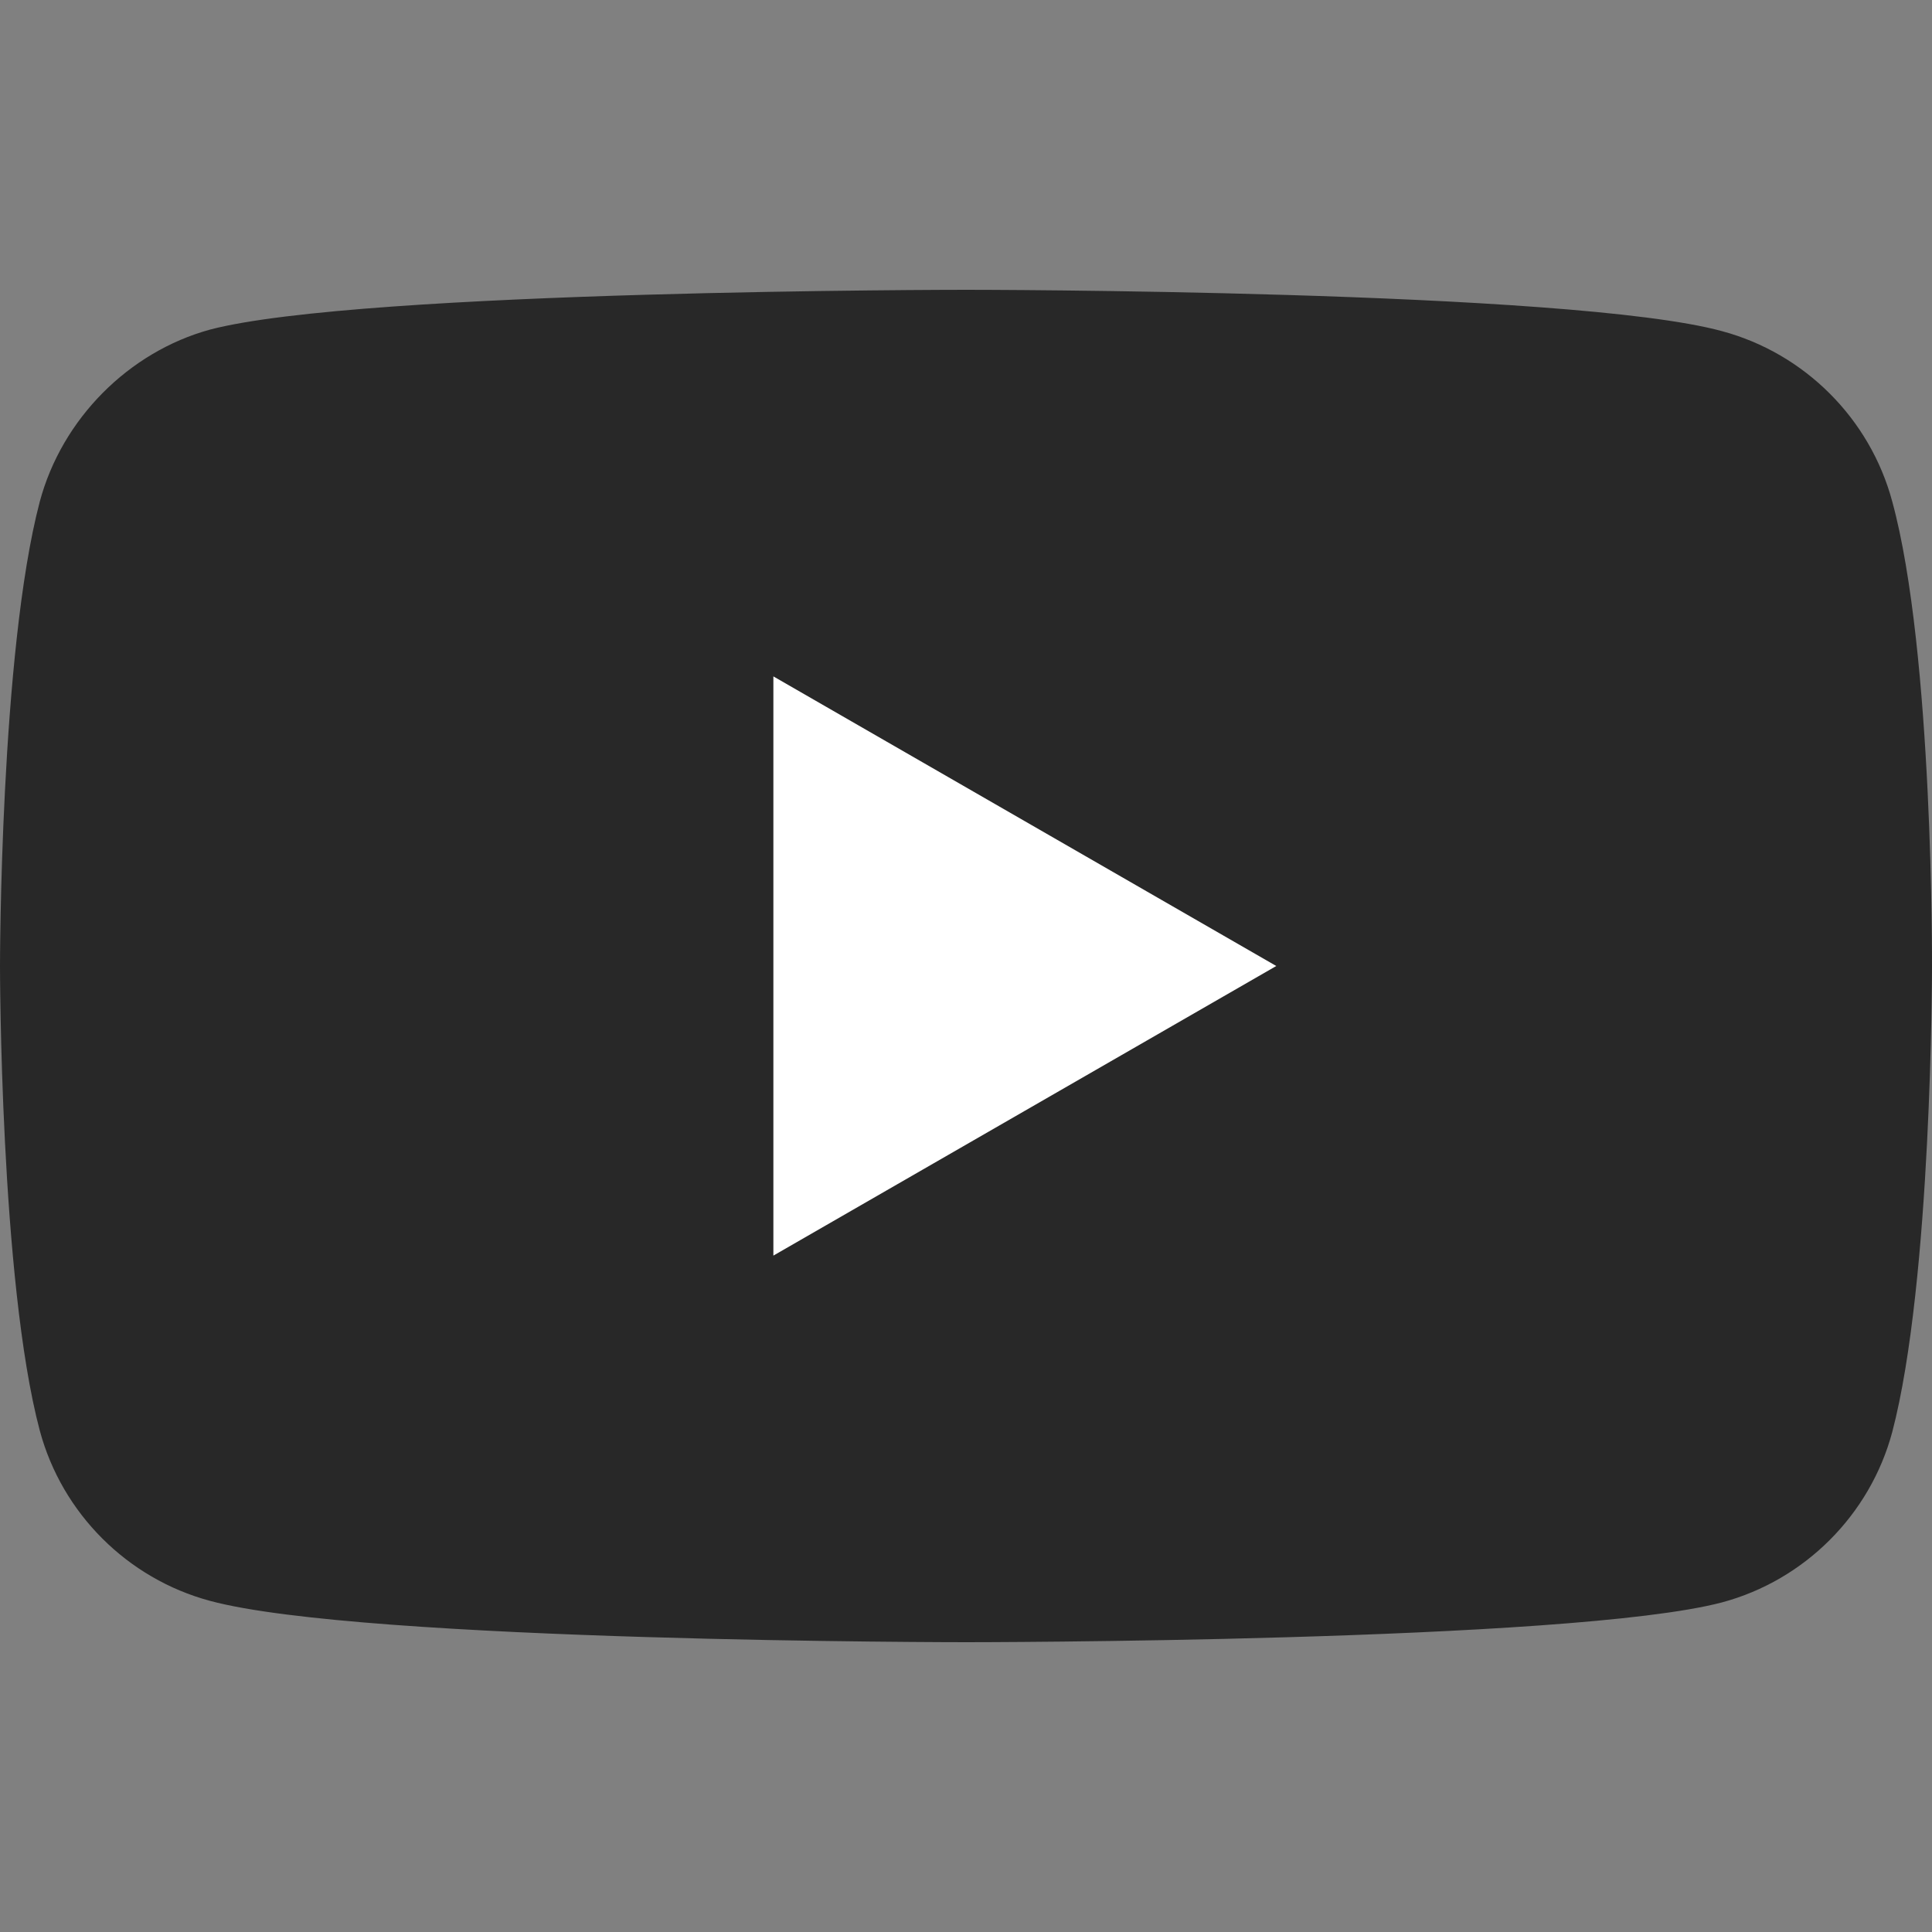
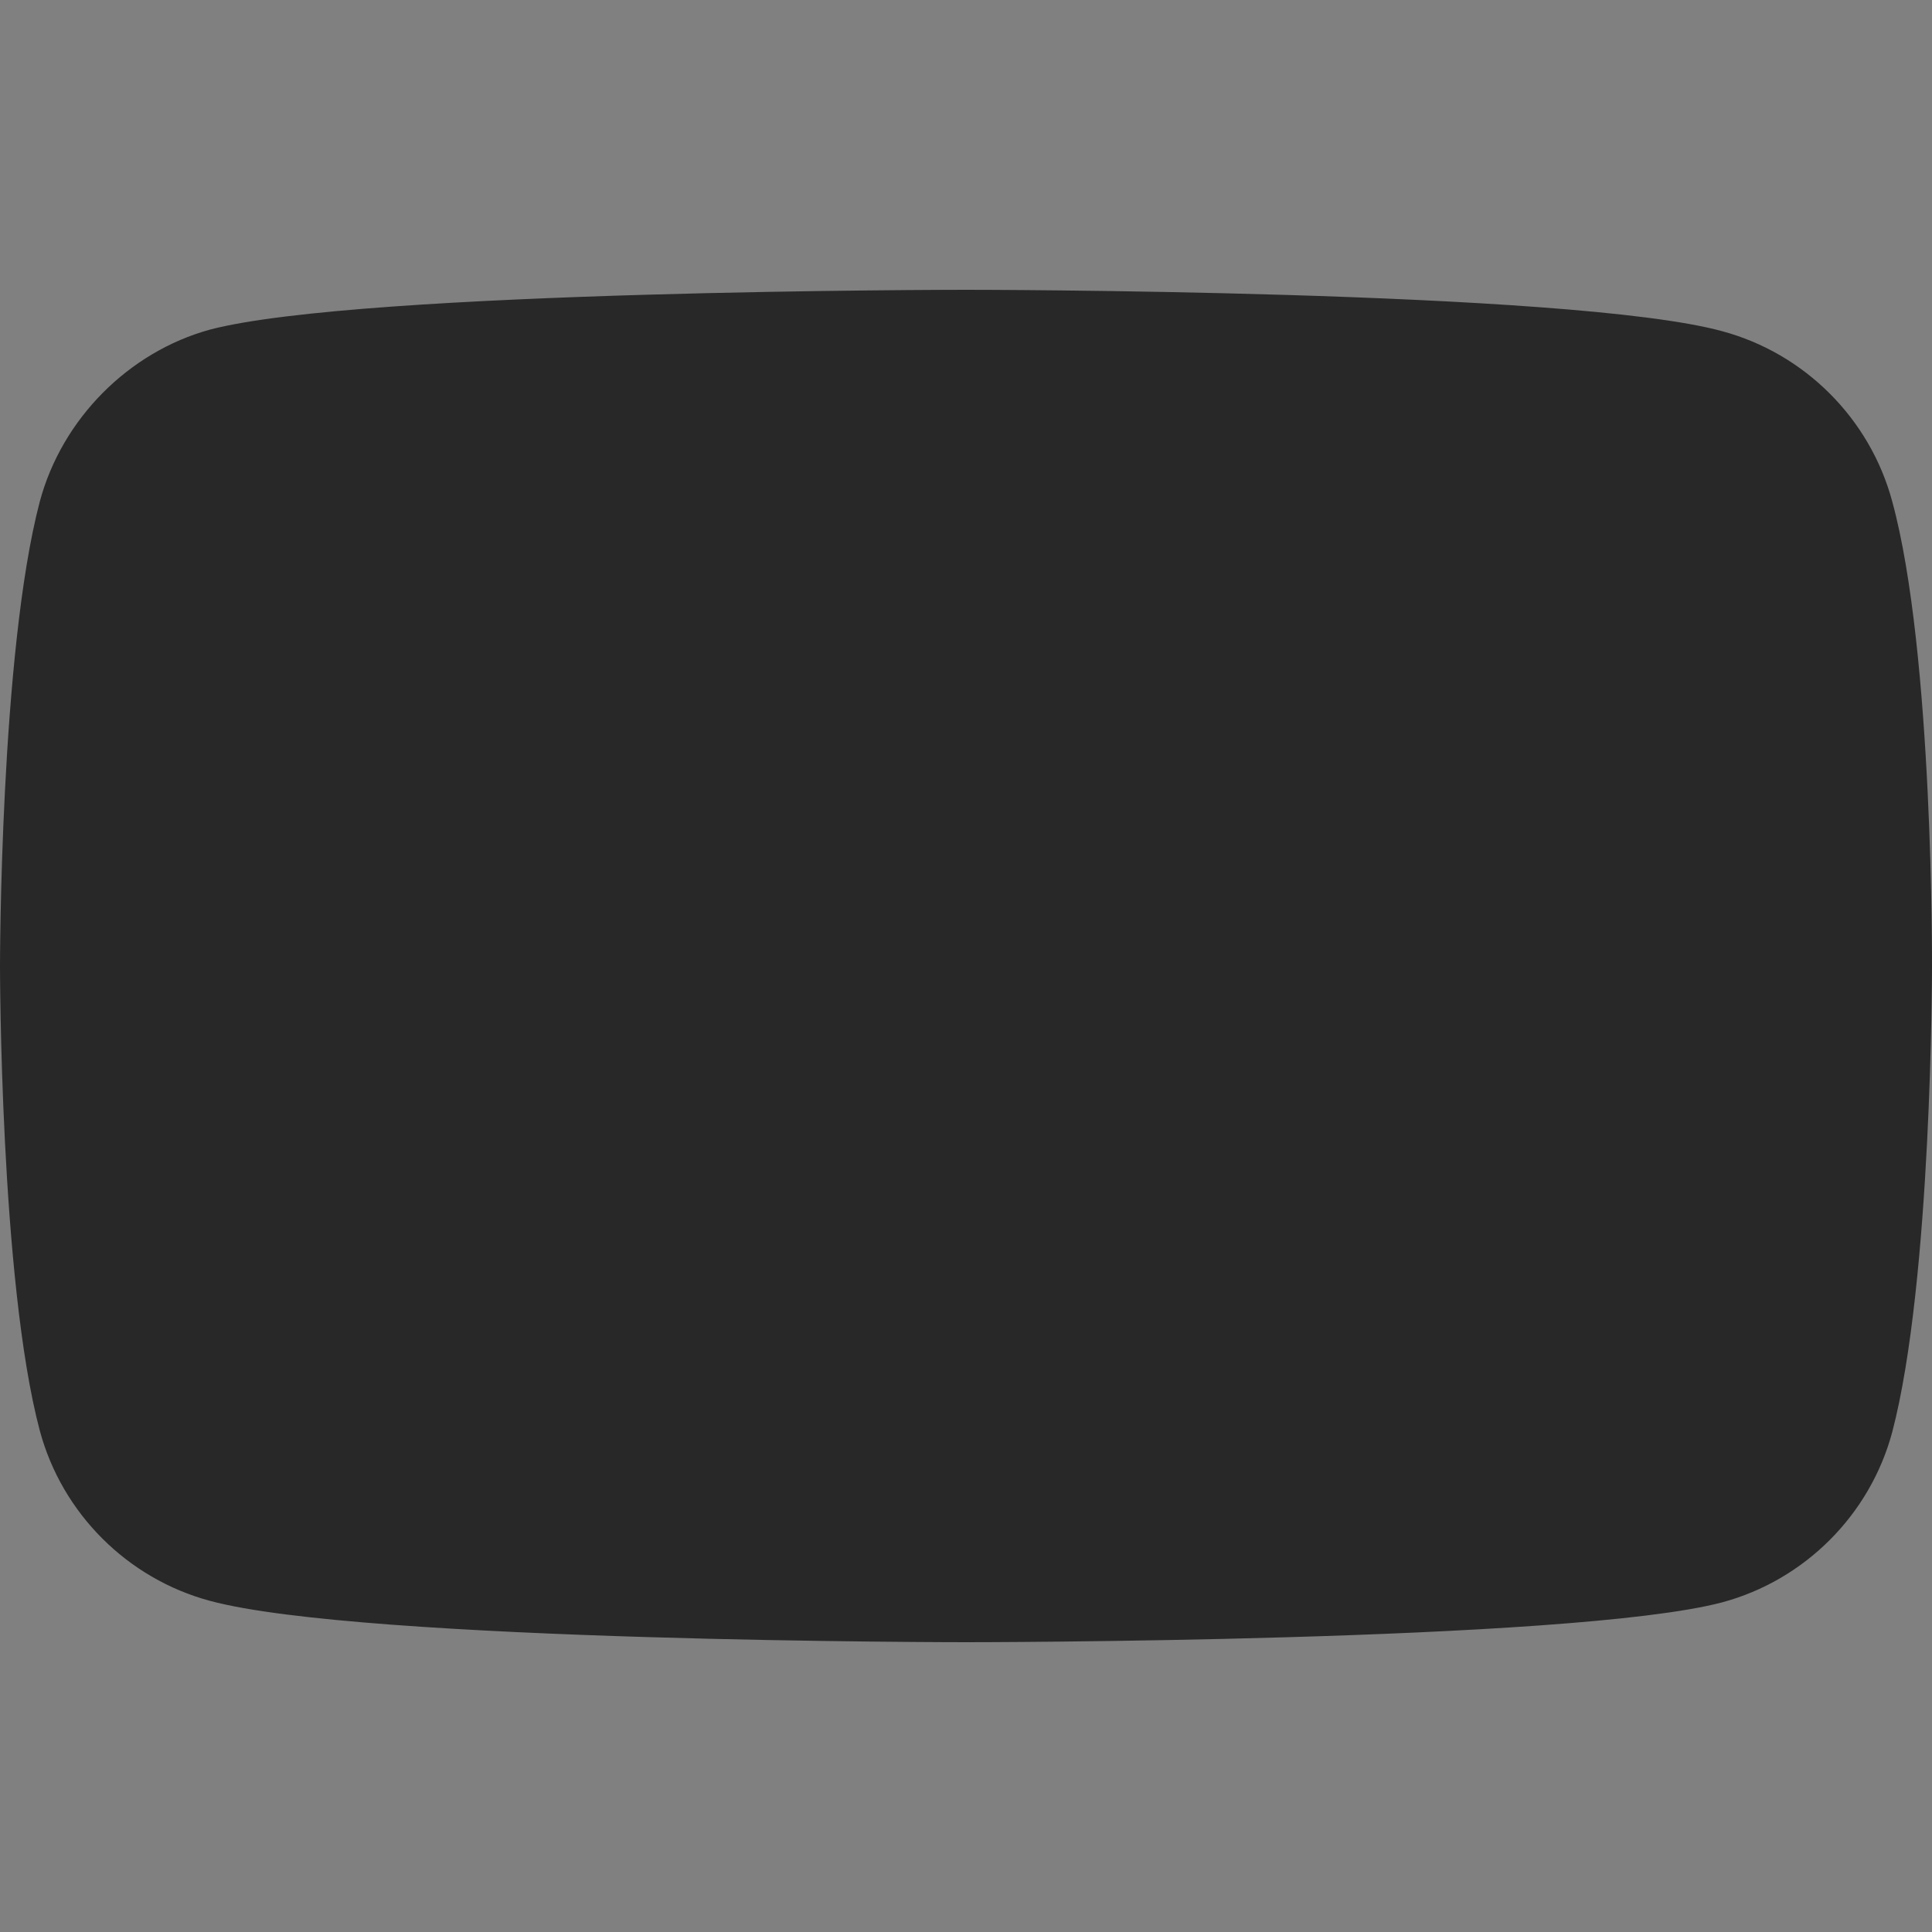
<svg xmlns="http://www.w3.org/2000/svg" id="_レイヤー_1" data-name="レイヤー 1" viewBox="0 0 100 100">
  <rect x="0" y="0" width="100" height="100" fill="#808080" stroke="none" />
  <defs>
    <style>
      .cls-1 {
        fill: #282828;
      }

      .cls-1, .cls-2 {
        stroke-width: 0px;
      }

      .cls-2 {
        fill: #fff;
      }
    </style>
  </defs>
  <path class="cls-1" d="M97.94,25.95c-1.15-4.28-4.53-7.66-8.81-8.81-7.83-2.14-39.13-2.14-39.13-2.14,0,0-31.3,0-39.13,2.06-4.2,1.15-7.66,4.61-8.81,8.9C0,33.77,0,50,0,50c0,0,0,16.31,2.06,24.05,1.15,4.28,4.53,7.66,8.81,8.81,7.91,2.14,39.13,2.14,39.13,2.14,0,0,31.3,0,39.13-2.06,4.28-1.15,7.66-4.53,8.81-8.81,2.06-7.83,2.06-24.05,2.06-24.05,0,0,.08-16.31-2.06-24.13Z" />
-   <polygon class="cls-2" points="40.03 64.99 40.03 35.01 66.06 50 40.03 64.99" />
</svg>